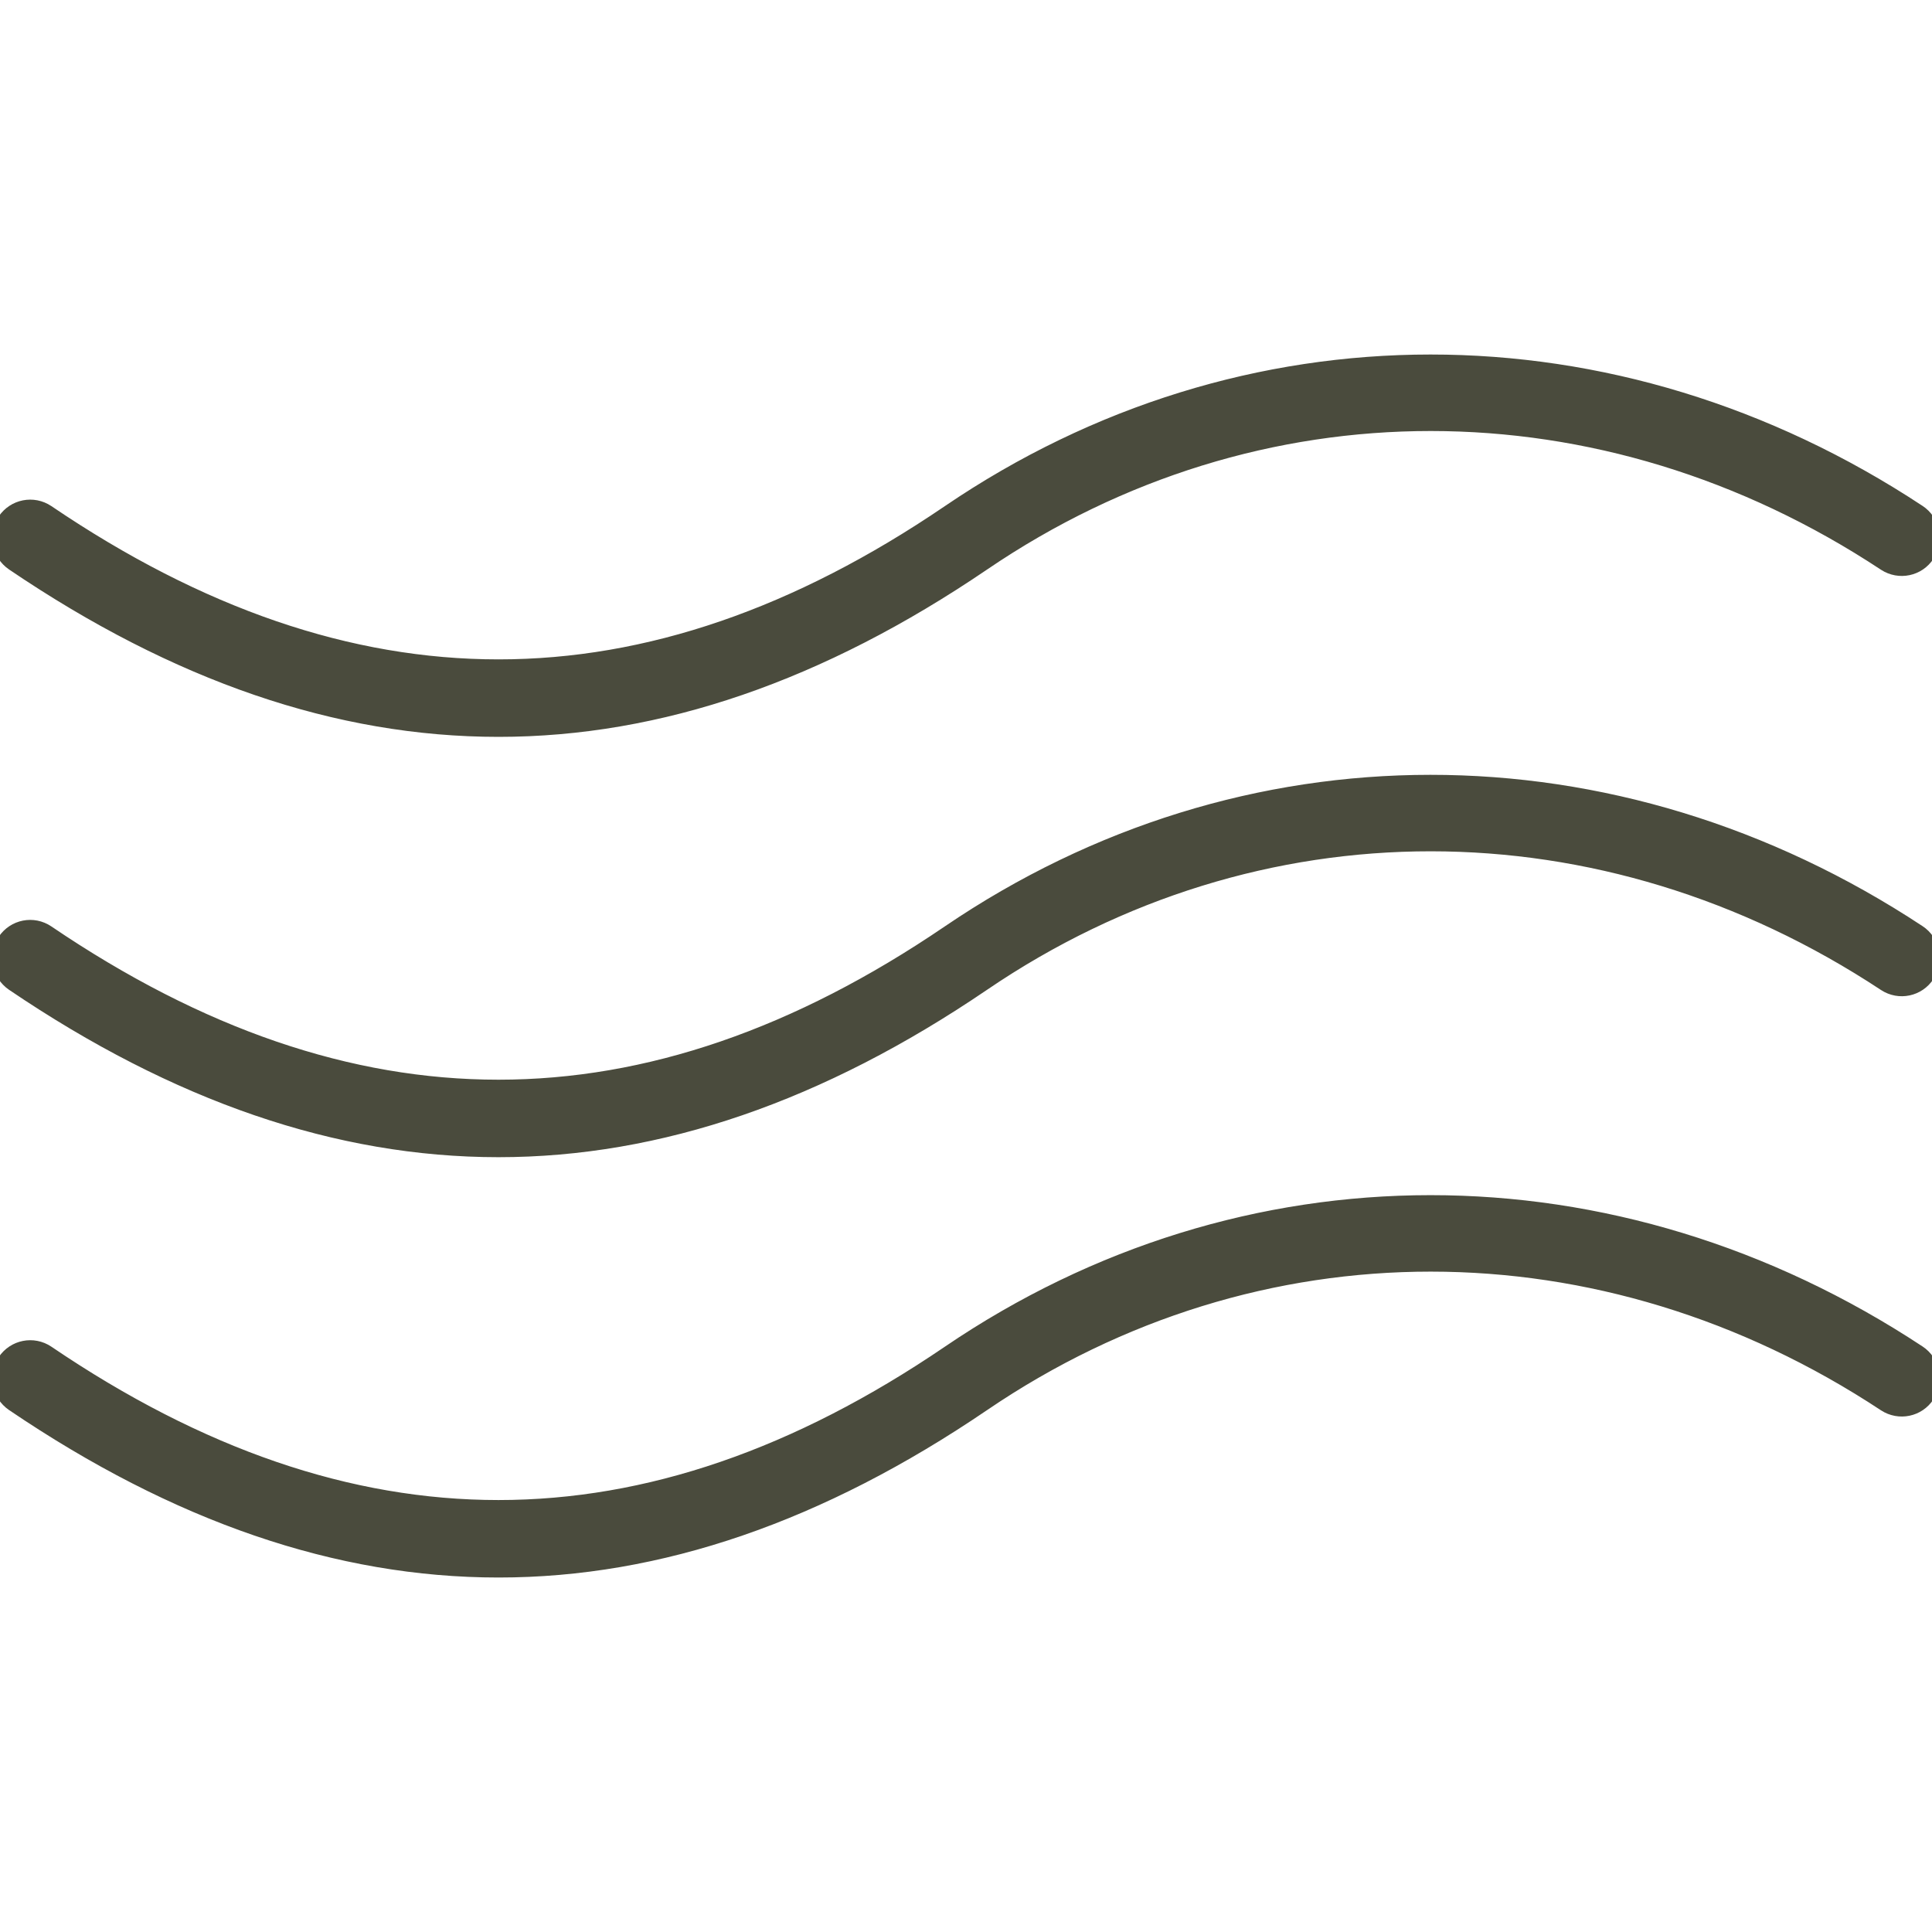
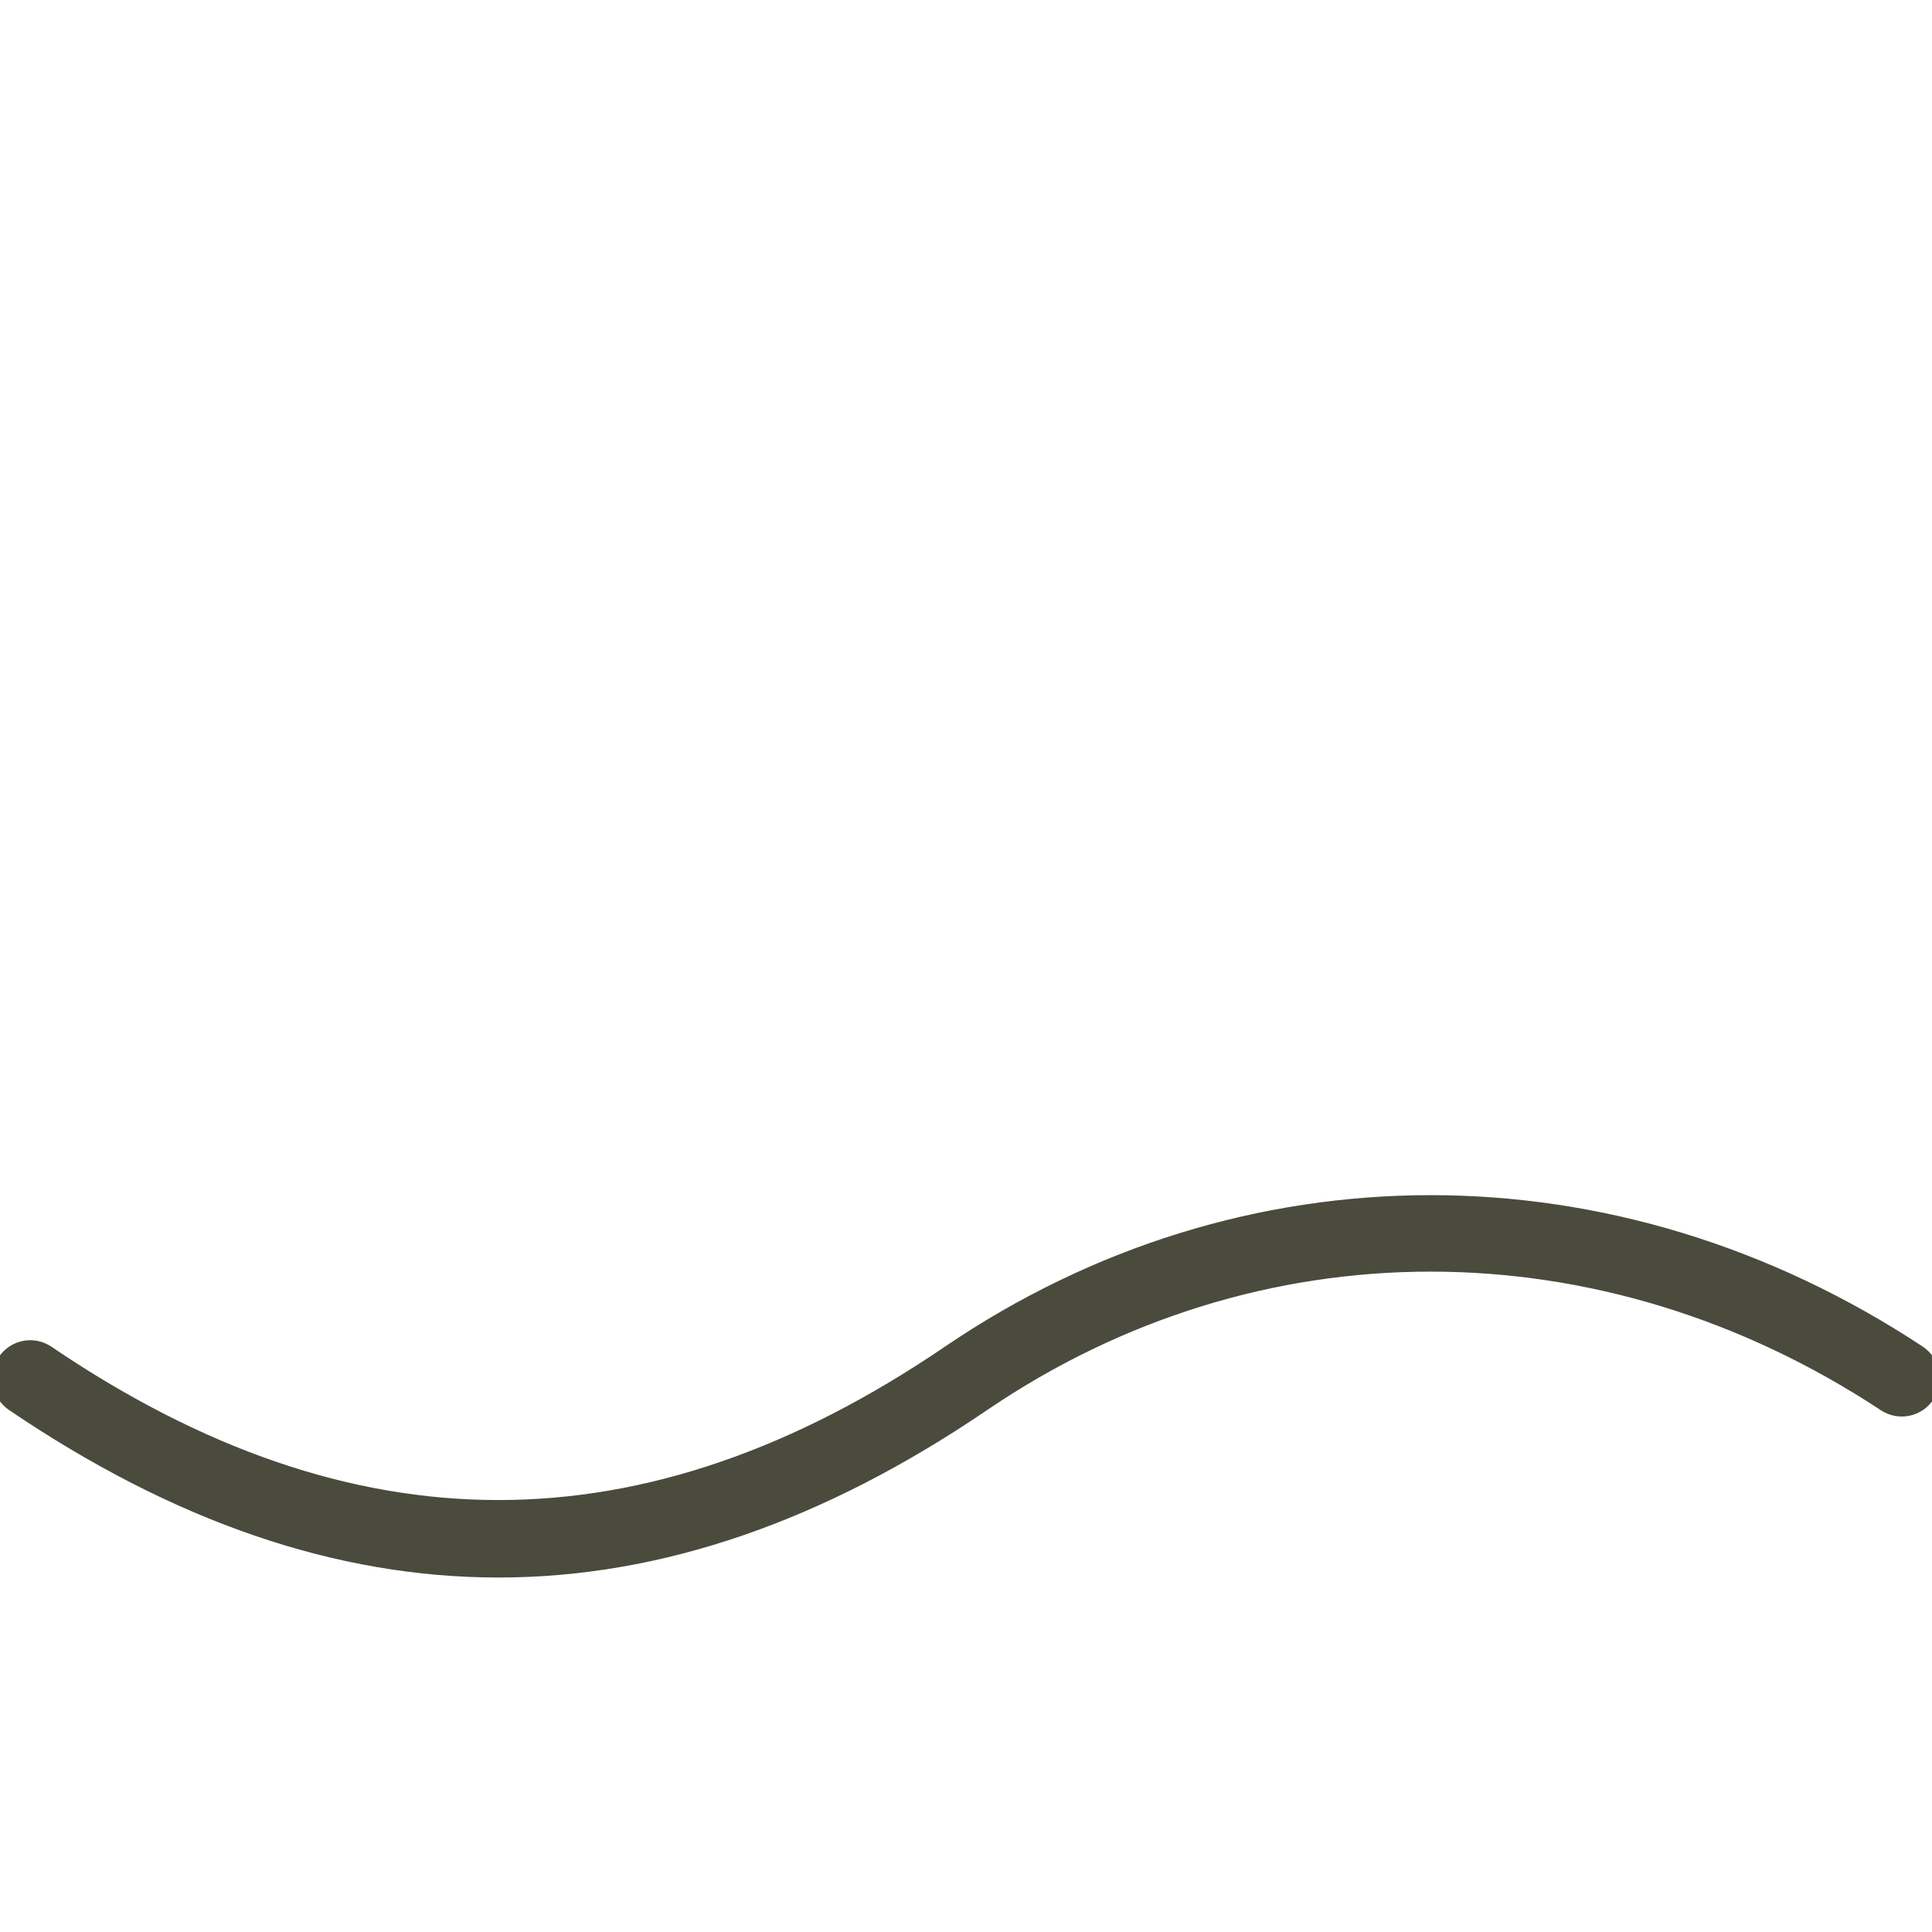
<svg xmlns="http://www.w3.org/2000/svg" width="25" height="25" viewBox="0 0 25 25" fill="none">
  <g clip-path="url(#clip0_173_691)">
-     <path d="M6.451 9.435C8.532 9.435 10.611 8.718 12.718 7.286C16.263 4.874 20.738 4.874 24.395 7.289C24.576 7.407 24.818 7.357 24.936 7.175C25.054 6.993 25.004 6.749 24.823 6.63C20.898 4.039 16.092 4.04 12.281 6.633C8.361 9.299 4.543 9.299 0.609 6.632C0.429 6.511 0.187 6.559 0.066 6.739C-0.054 6.92 -0.006 7.164 0.173 7.286C2.287 8.719 4.369 9.435 6.451 9.435Z" fill="#4A4B3D" stroke="#4A4B3D" stroke-width="0.2" />
-     <path d="M24.823 12.068C20.898 9.478 16.092 9.479 12.281 12.071C8.361 14.738 4.542 14.738 0.609 12.071C0.429 11.949 0.187 11.997 0.066 12.178C-0.054 12.358 -0.006 12.603 0.173 12.725C2.286 14.157 4.369 14.874 6.45 14.874C8.531 14.874 10.611 14.157 12.718 12.724C16.263 10.312 20.738 10.313 24.395 12.727C24.576 12.846 24.818 12.795 24.936 12.613C25.054 12.431 25.004 12.187 24.823 12.068Z" fill="#4A4B3D" stroke="#4A4B3D" stroke-width="0.2" />
    <path d="M24.823 17.507C20.898 14.917 16.092 14.918 12.281 17.51C8.361 20.177 4.543 20.178 0.609 17.509C0.429 17.388 0.187 17.436 0.066 17.617C-0.054 17.797 -0.006 18.041 0.173 18.163C2.287 19.596 4.369 20.313 6.451 20.313C8.532 20.313 10.611 19.596 12.718 18.163C16.263 15.751 20.738 15.752 24.395 18.166C24.576 18.284 24.818 18.234 24.936 18.052C25.054 17.87 25.004 17.626 24.823 17.507Z" fill="#4A4B3D" stroke="#4A4B3D" stroke-width="0.2" />
  </g>
  <defs>
    <clipPath id="clip0_173_691">
      <rect width="25" height="25" fill="white" />
    </clipPath>
  </defs>
</svg>